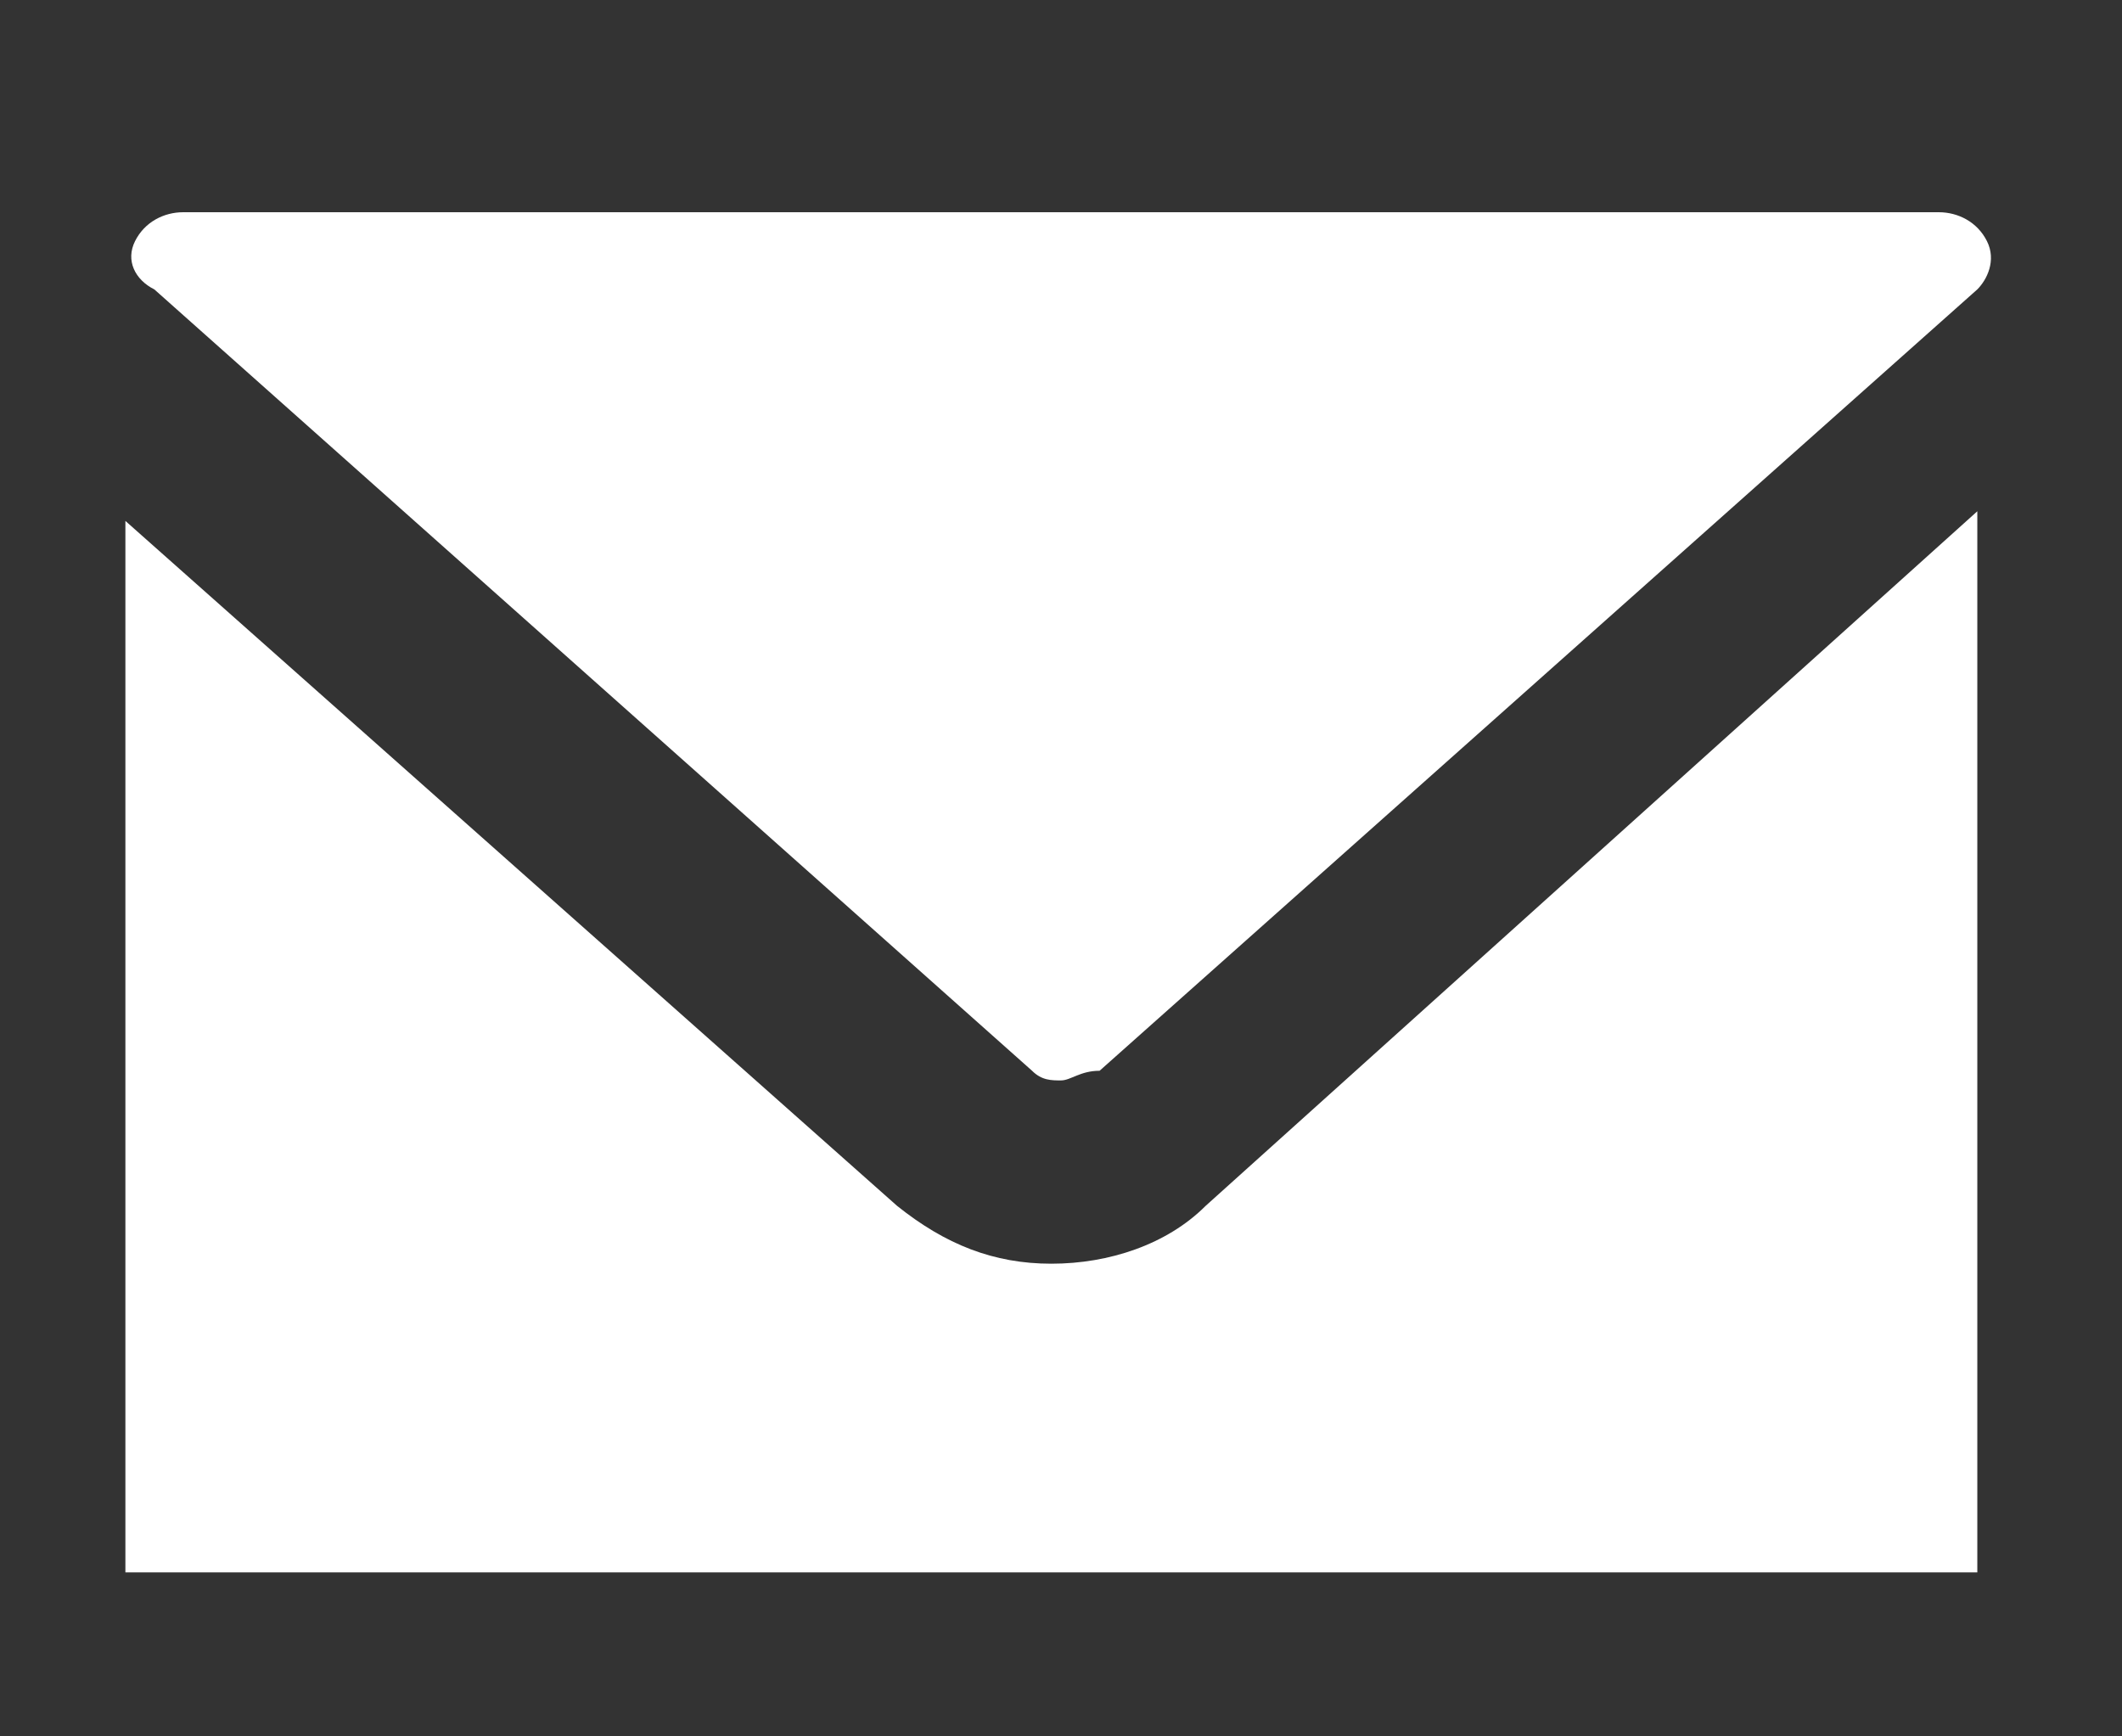
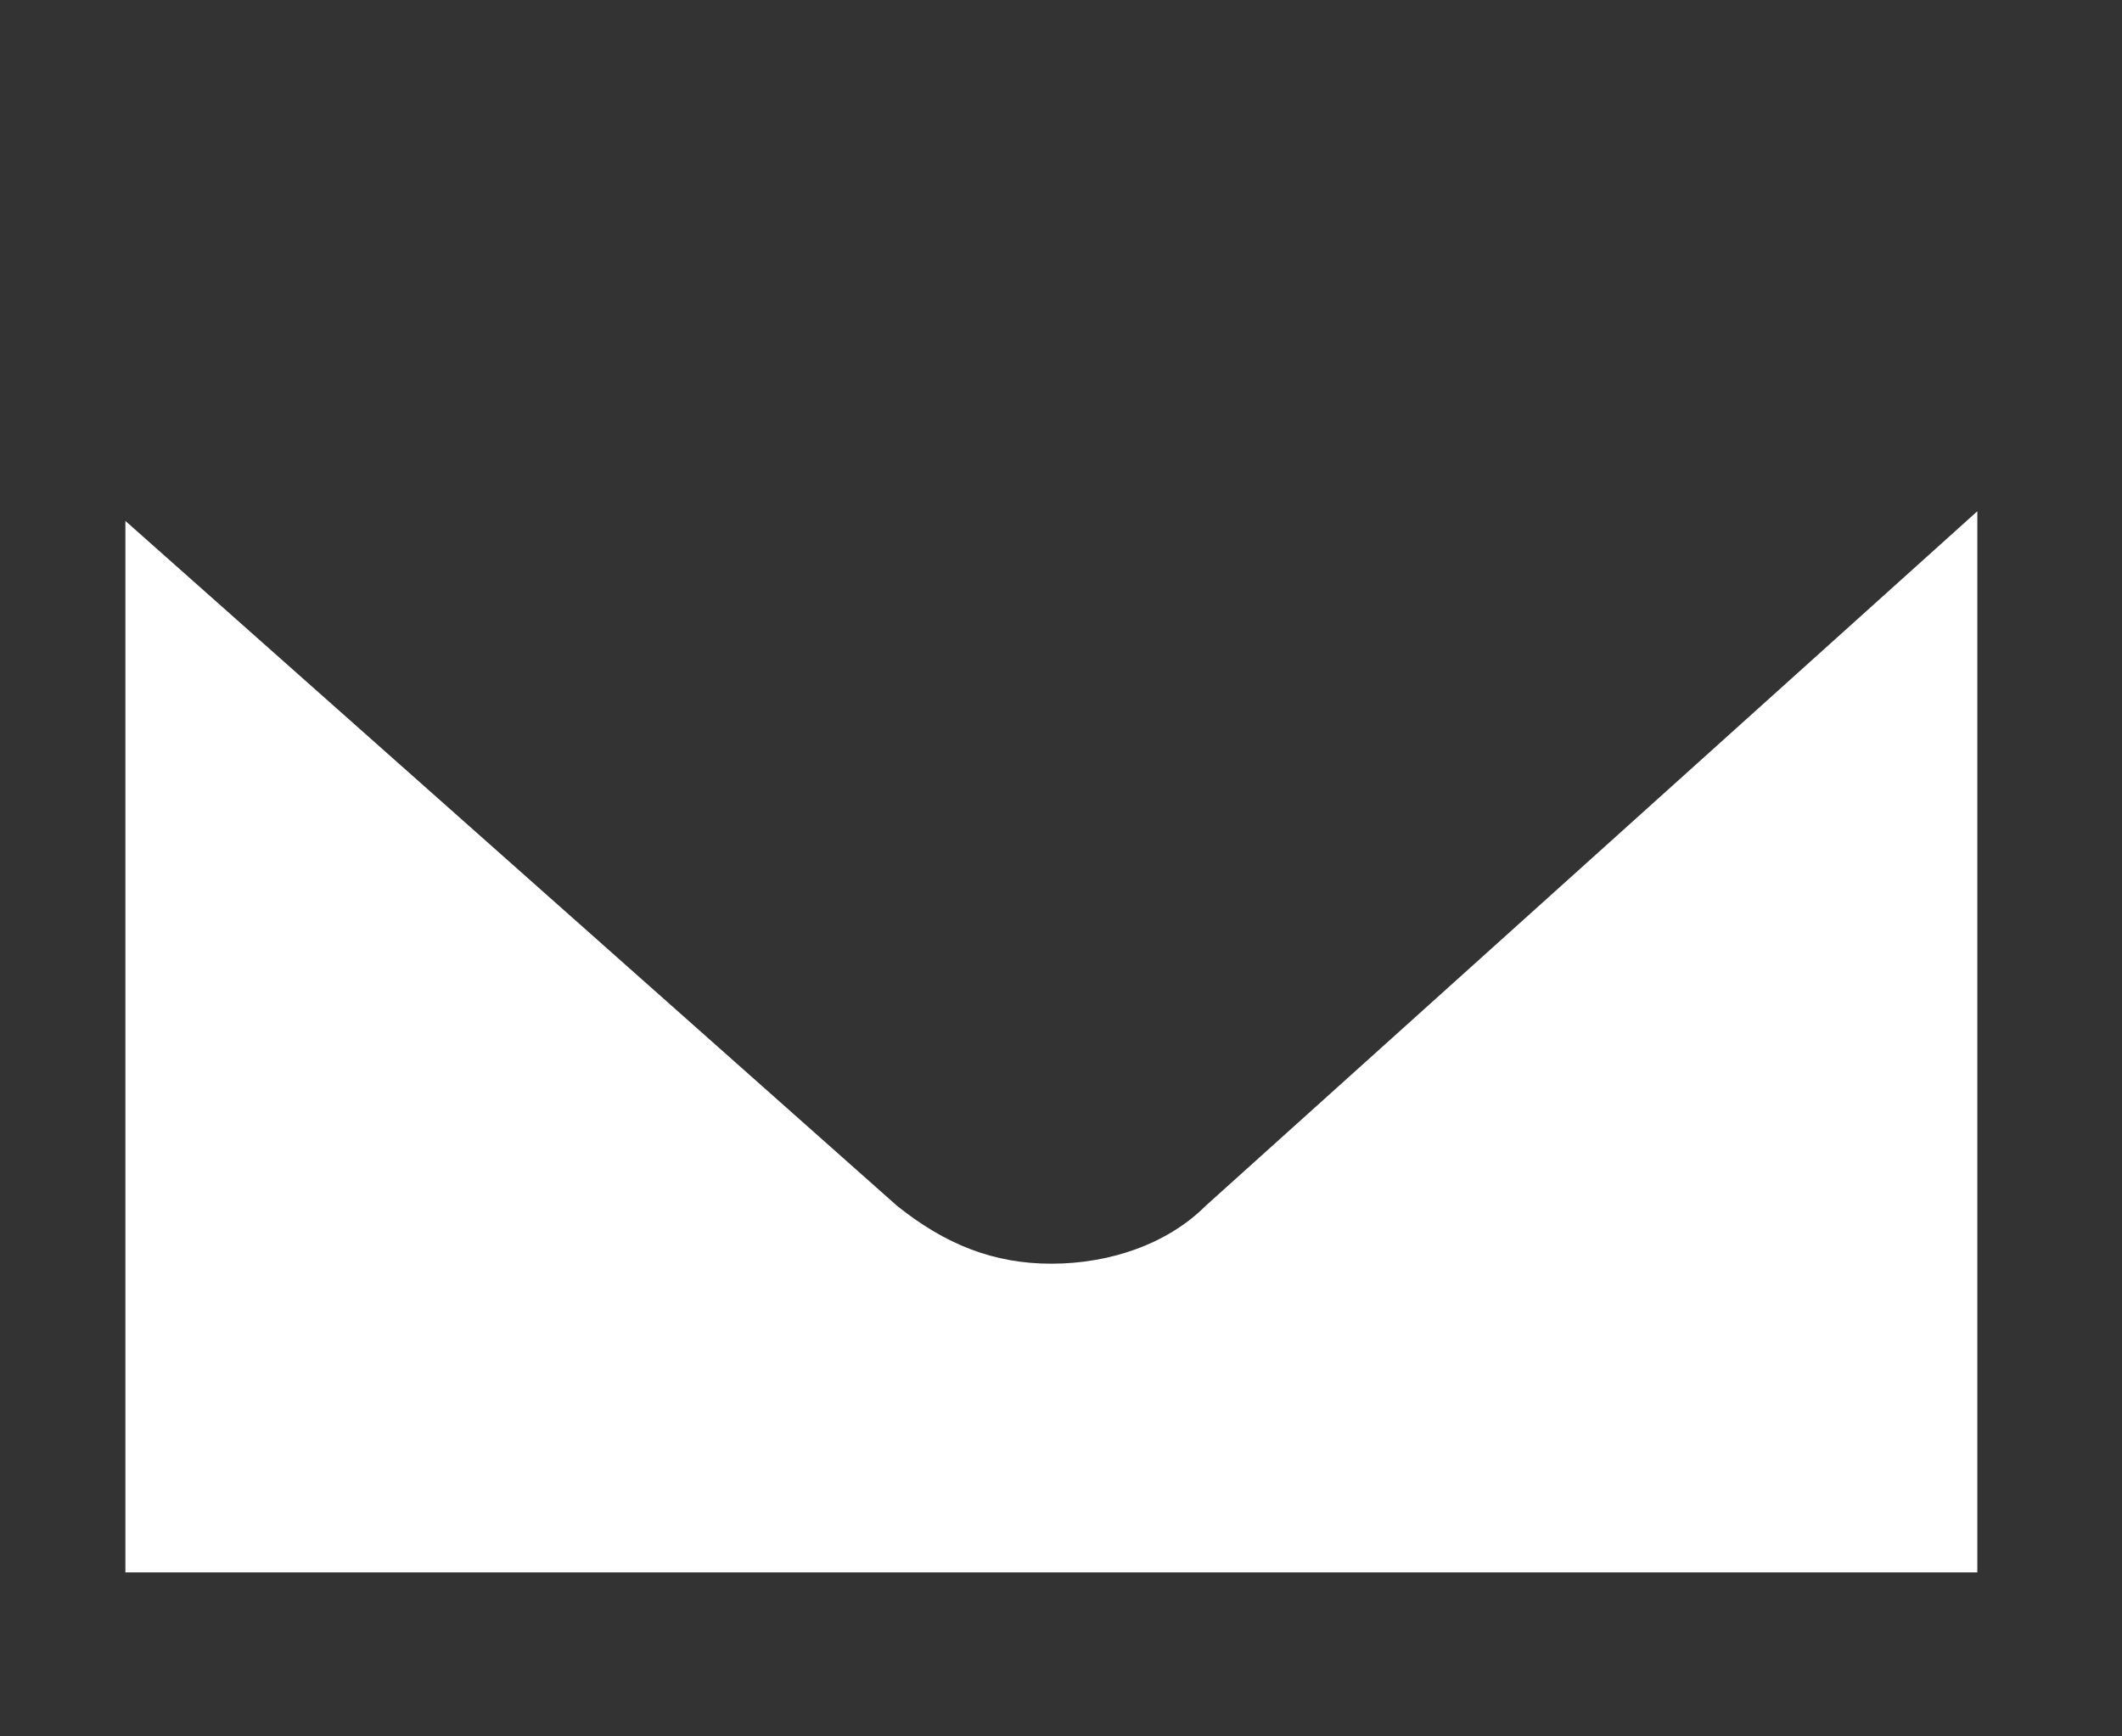
<svg xmlns="http://www.w3.org/2000/svg" version="1.1" id="Ebene_1" x="0px" y="0px" viewBox="0 0 22 18" style="enable-background:new 0 0 22 18;" xml:space="preserve">
  <rect x="0" y="0" width="22" height="18" fill="#333333" stroke="none" />
  <style type="text/css">
	.st0{fill:#FFFFFF;}
</style>
  <path class="st0" d="M12.5,12.5c-0.4,0.4-1,0.6-1.6,0.6s-1.1-0.2-1.6-0.6l-8-7.1v10.9h19.2v-11L12.5,12.5z" />
-   <path class="st0" d="M11,11.2c-0.1,0-0.2,0-0.3-0.1L1.6,3C1.4,2.9,1.3,2.7,1.4,2.5s0.3-0.3,0.5-0.3h18.2c0.2,0,0.4,0.1,0.5,0.3  s0,0.4-0.1,0.5l-9.1,8.1C11.2,11.1,11.1,11.2,11,11.2z" />
</svg>